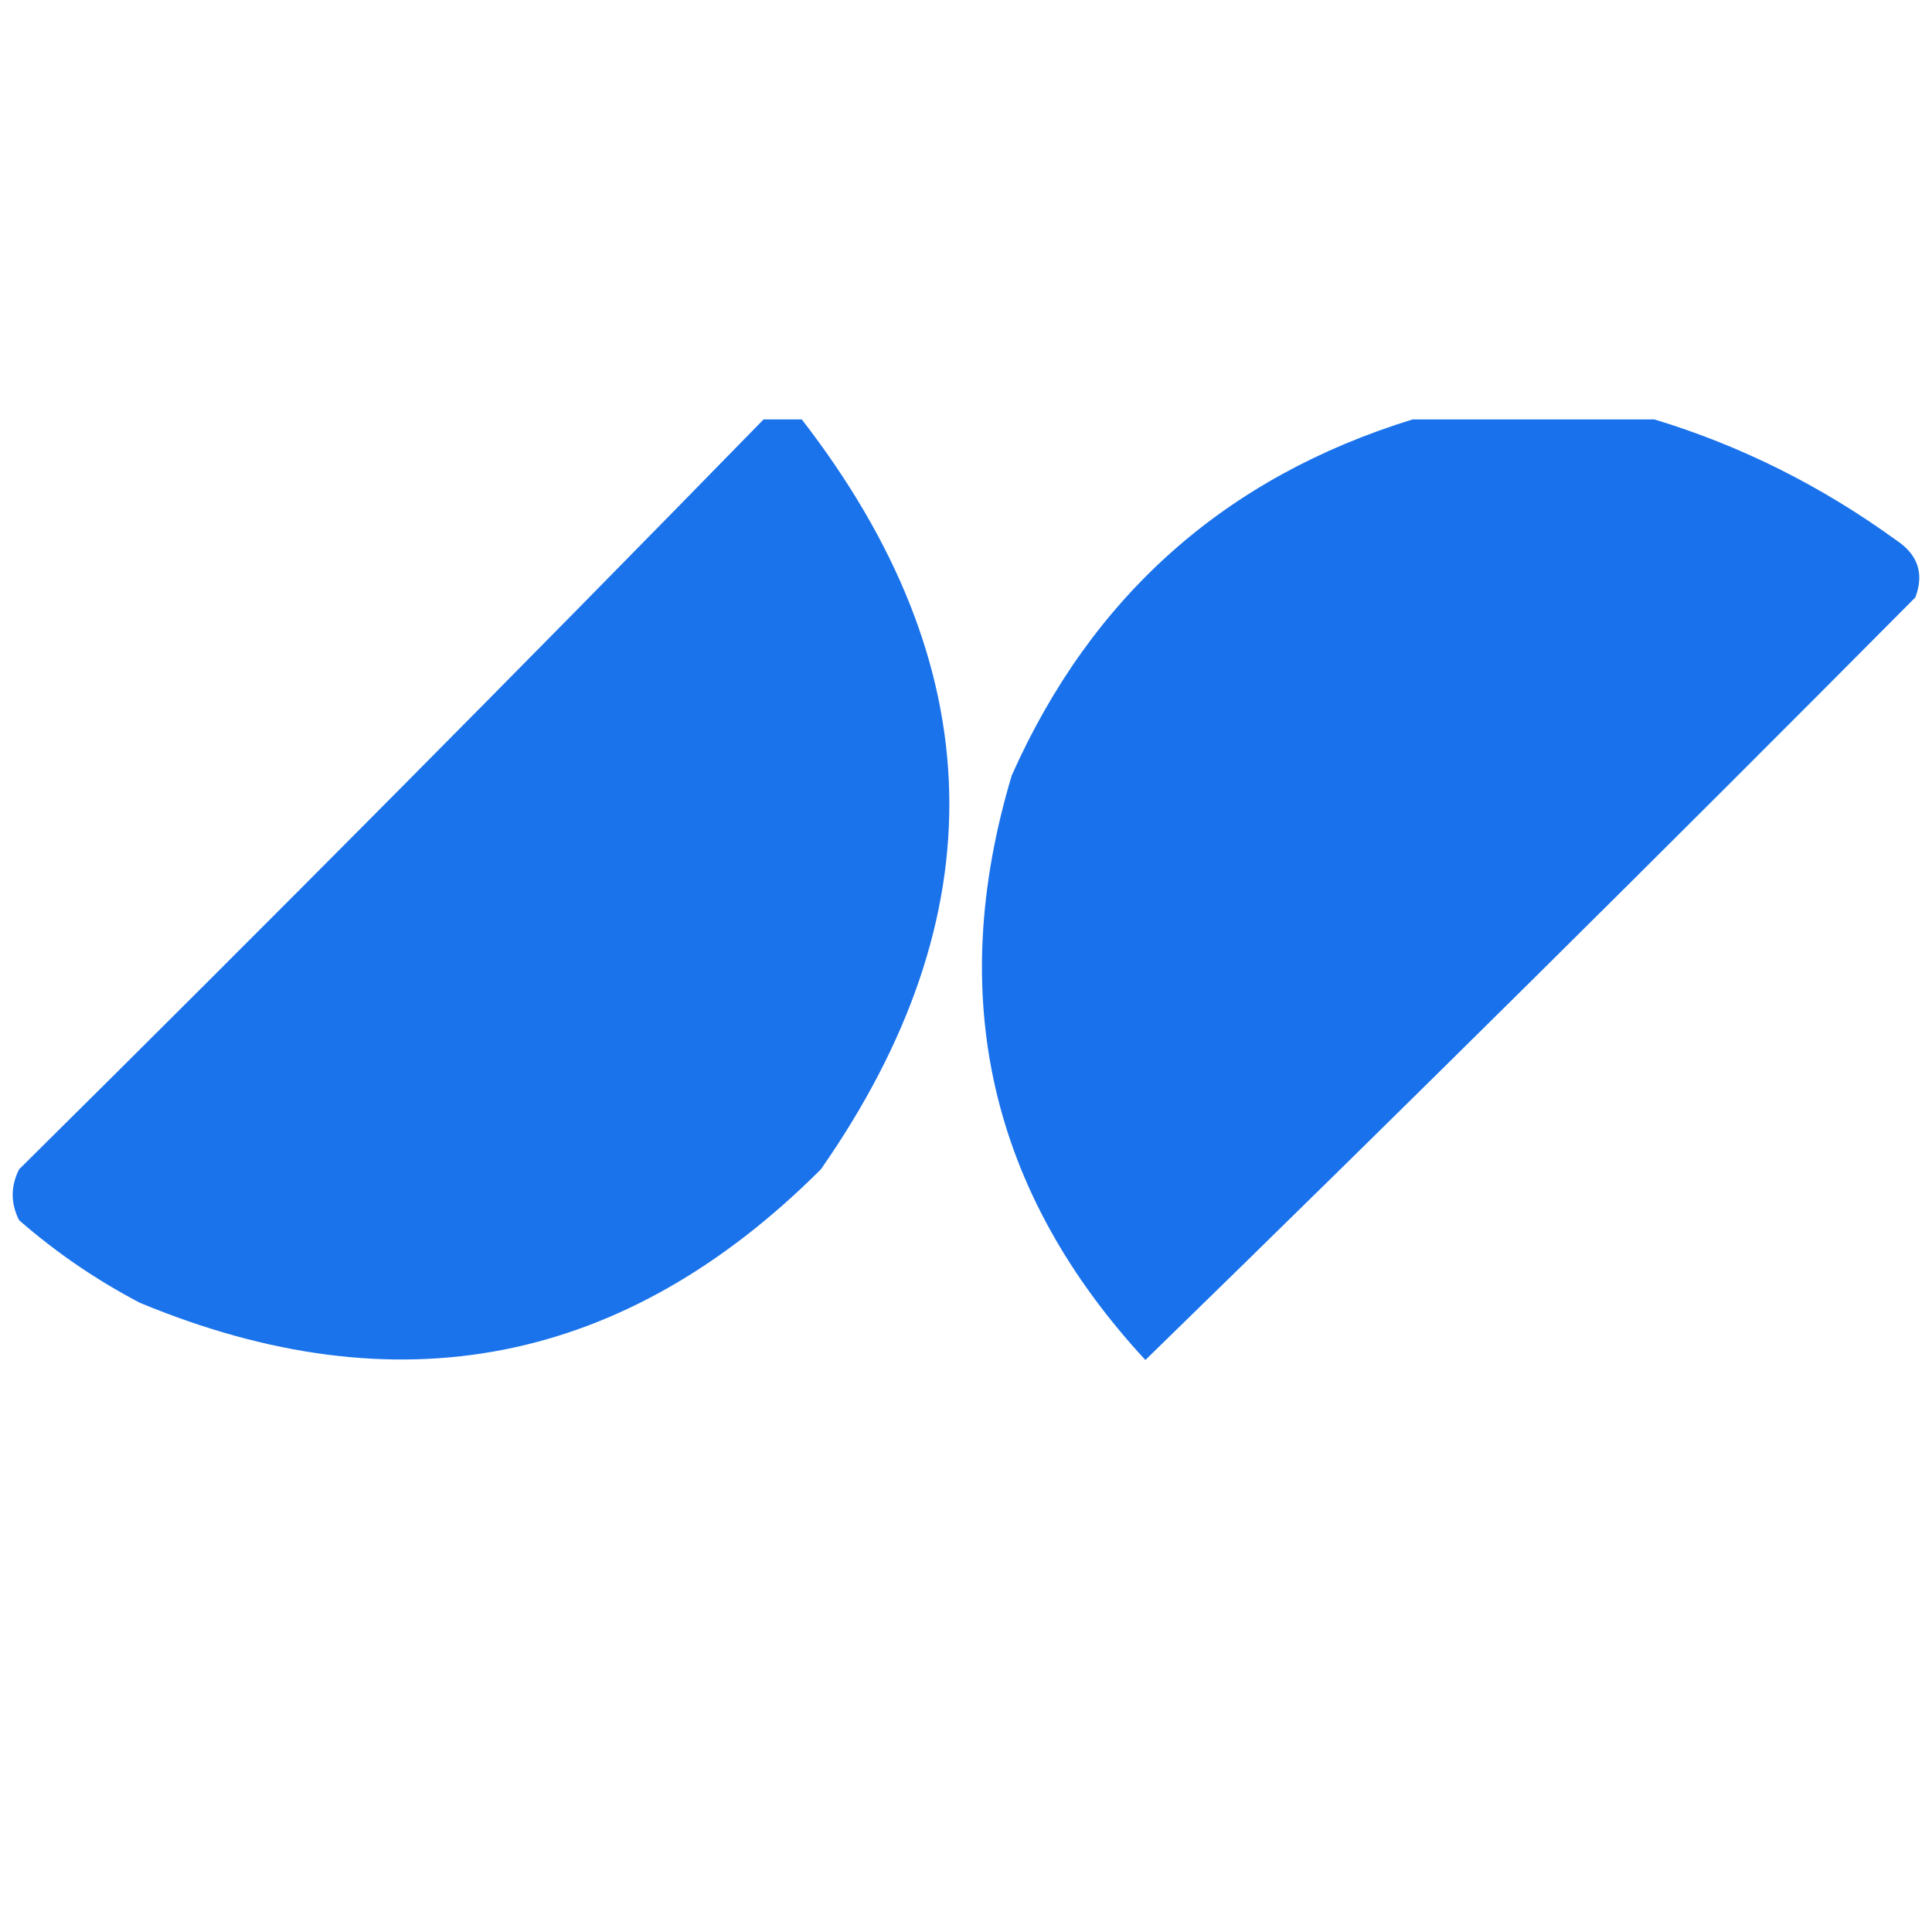
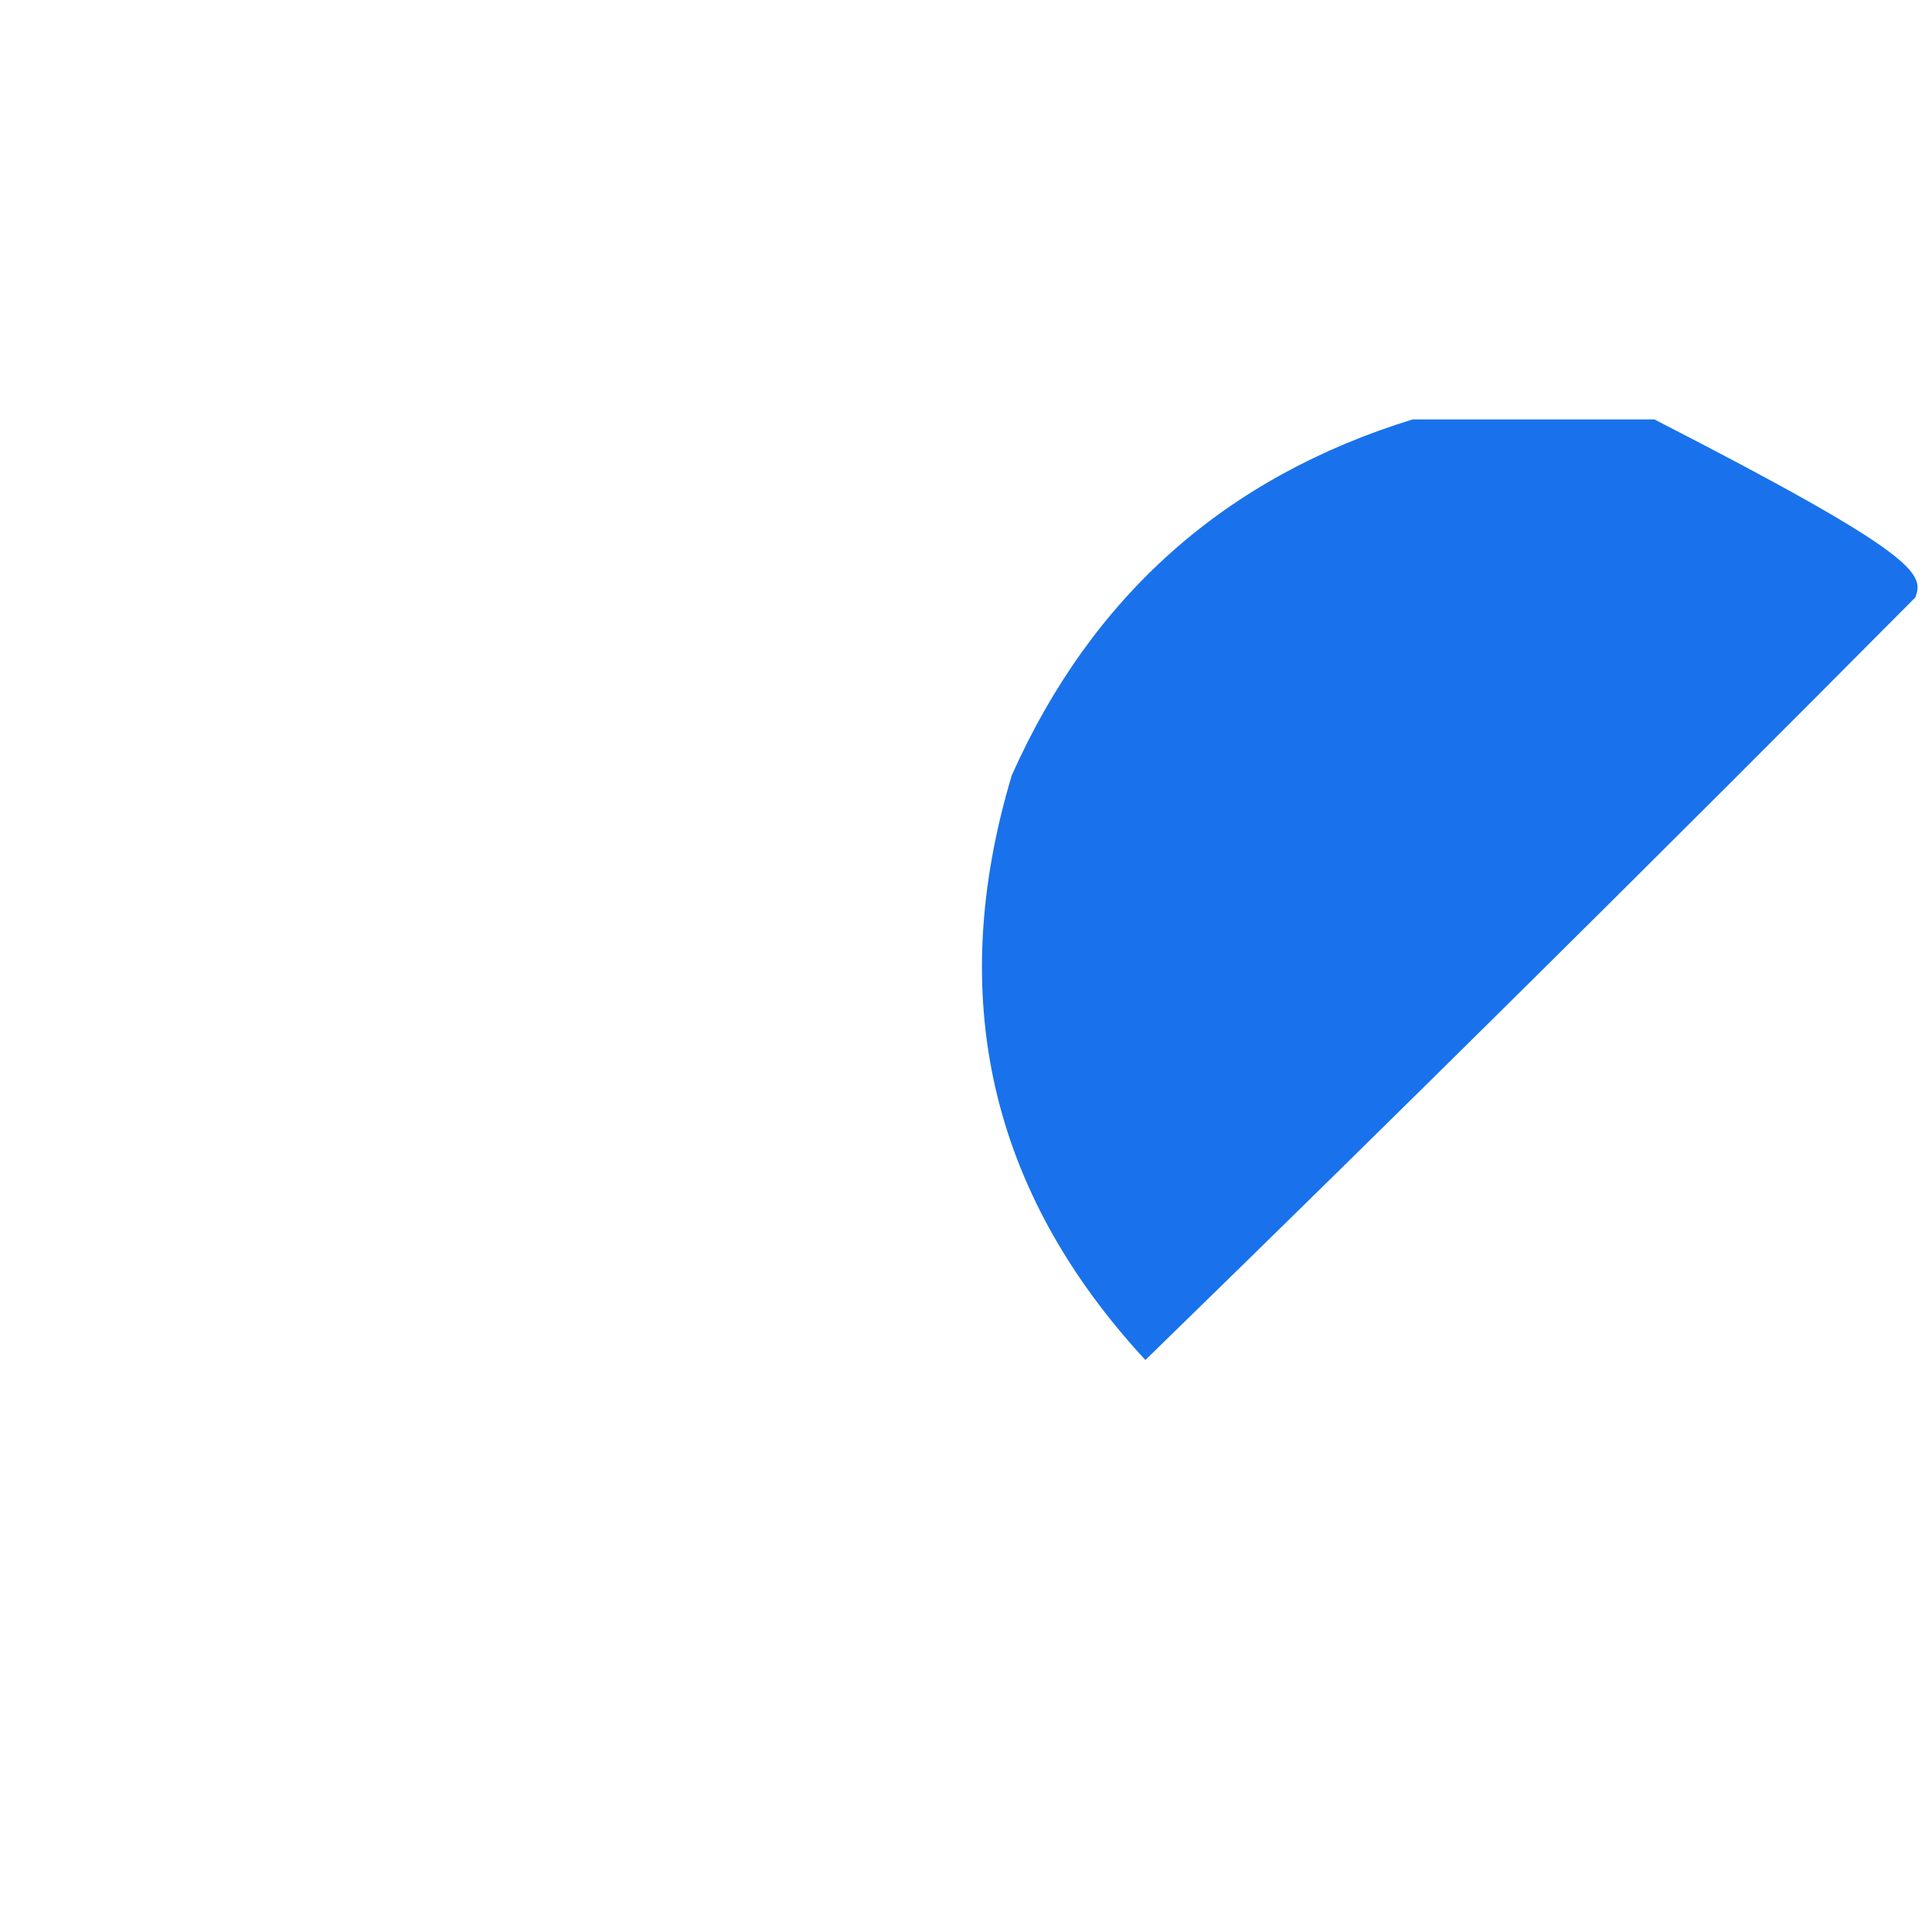
<svg xmlns="http://www.w3.org/2000/svg" width="32" height="32" viewBox="0 0 32 32" fill="none">
-   <path opacity="0.954" fill-rule="evenodd" clip-rule="evenodd" d="M12.647 6.947C12.858 6.947 13.069 6.947 13.28 6.947C16.43 11.015 16.535 15.156 13.596 19.368C10.346 22.614 6.587 23.351 2.318 21.579C1.596 21.201 0.929 20.745 0.316 20.21C0.175 19.93 0.175 19.649 0.316 19.368C4.469 15.256 8.579 11.115 12.647 6.947Z" fill="#106DEA" />
-   <path opacity="0.959" fill-rule="evenodd" clip-rule="evenodd" d="M23.397 6.947C24.732 6.947 26.067 6.947 27.402 6.947C28.833 7.381 30.168 8.048 31.407 8.947C31.768 9.186 31.873 9.502 31.724 9.895C27.505 14.143 23.254 18.354 18.971 22.526C16.396 19.741 15.658 16.513 16.758 12.842C18.084 9.867 20.298 7.902 23.397 6.947Z" fill="#106DEA" />
+   <path opacity="0.959" fill-rule="evenodd" clip-rule="evenodd" d="M23.397 6.947C24.732 6.947 26.067 6.947 27.402 6.947C31.768 9.186 31.873 9.502 31.724 9.895C27.505 14.143 23.254 18.354 18.971 22.526C16.396 19.741 15.658 16.513 16.758 12.842C18.084 9.867 20.298 7.902 23.397 6.947Z" fill="#106DEA" />
</svg>